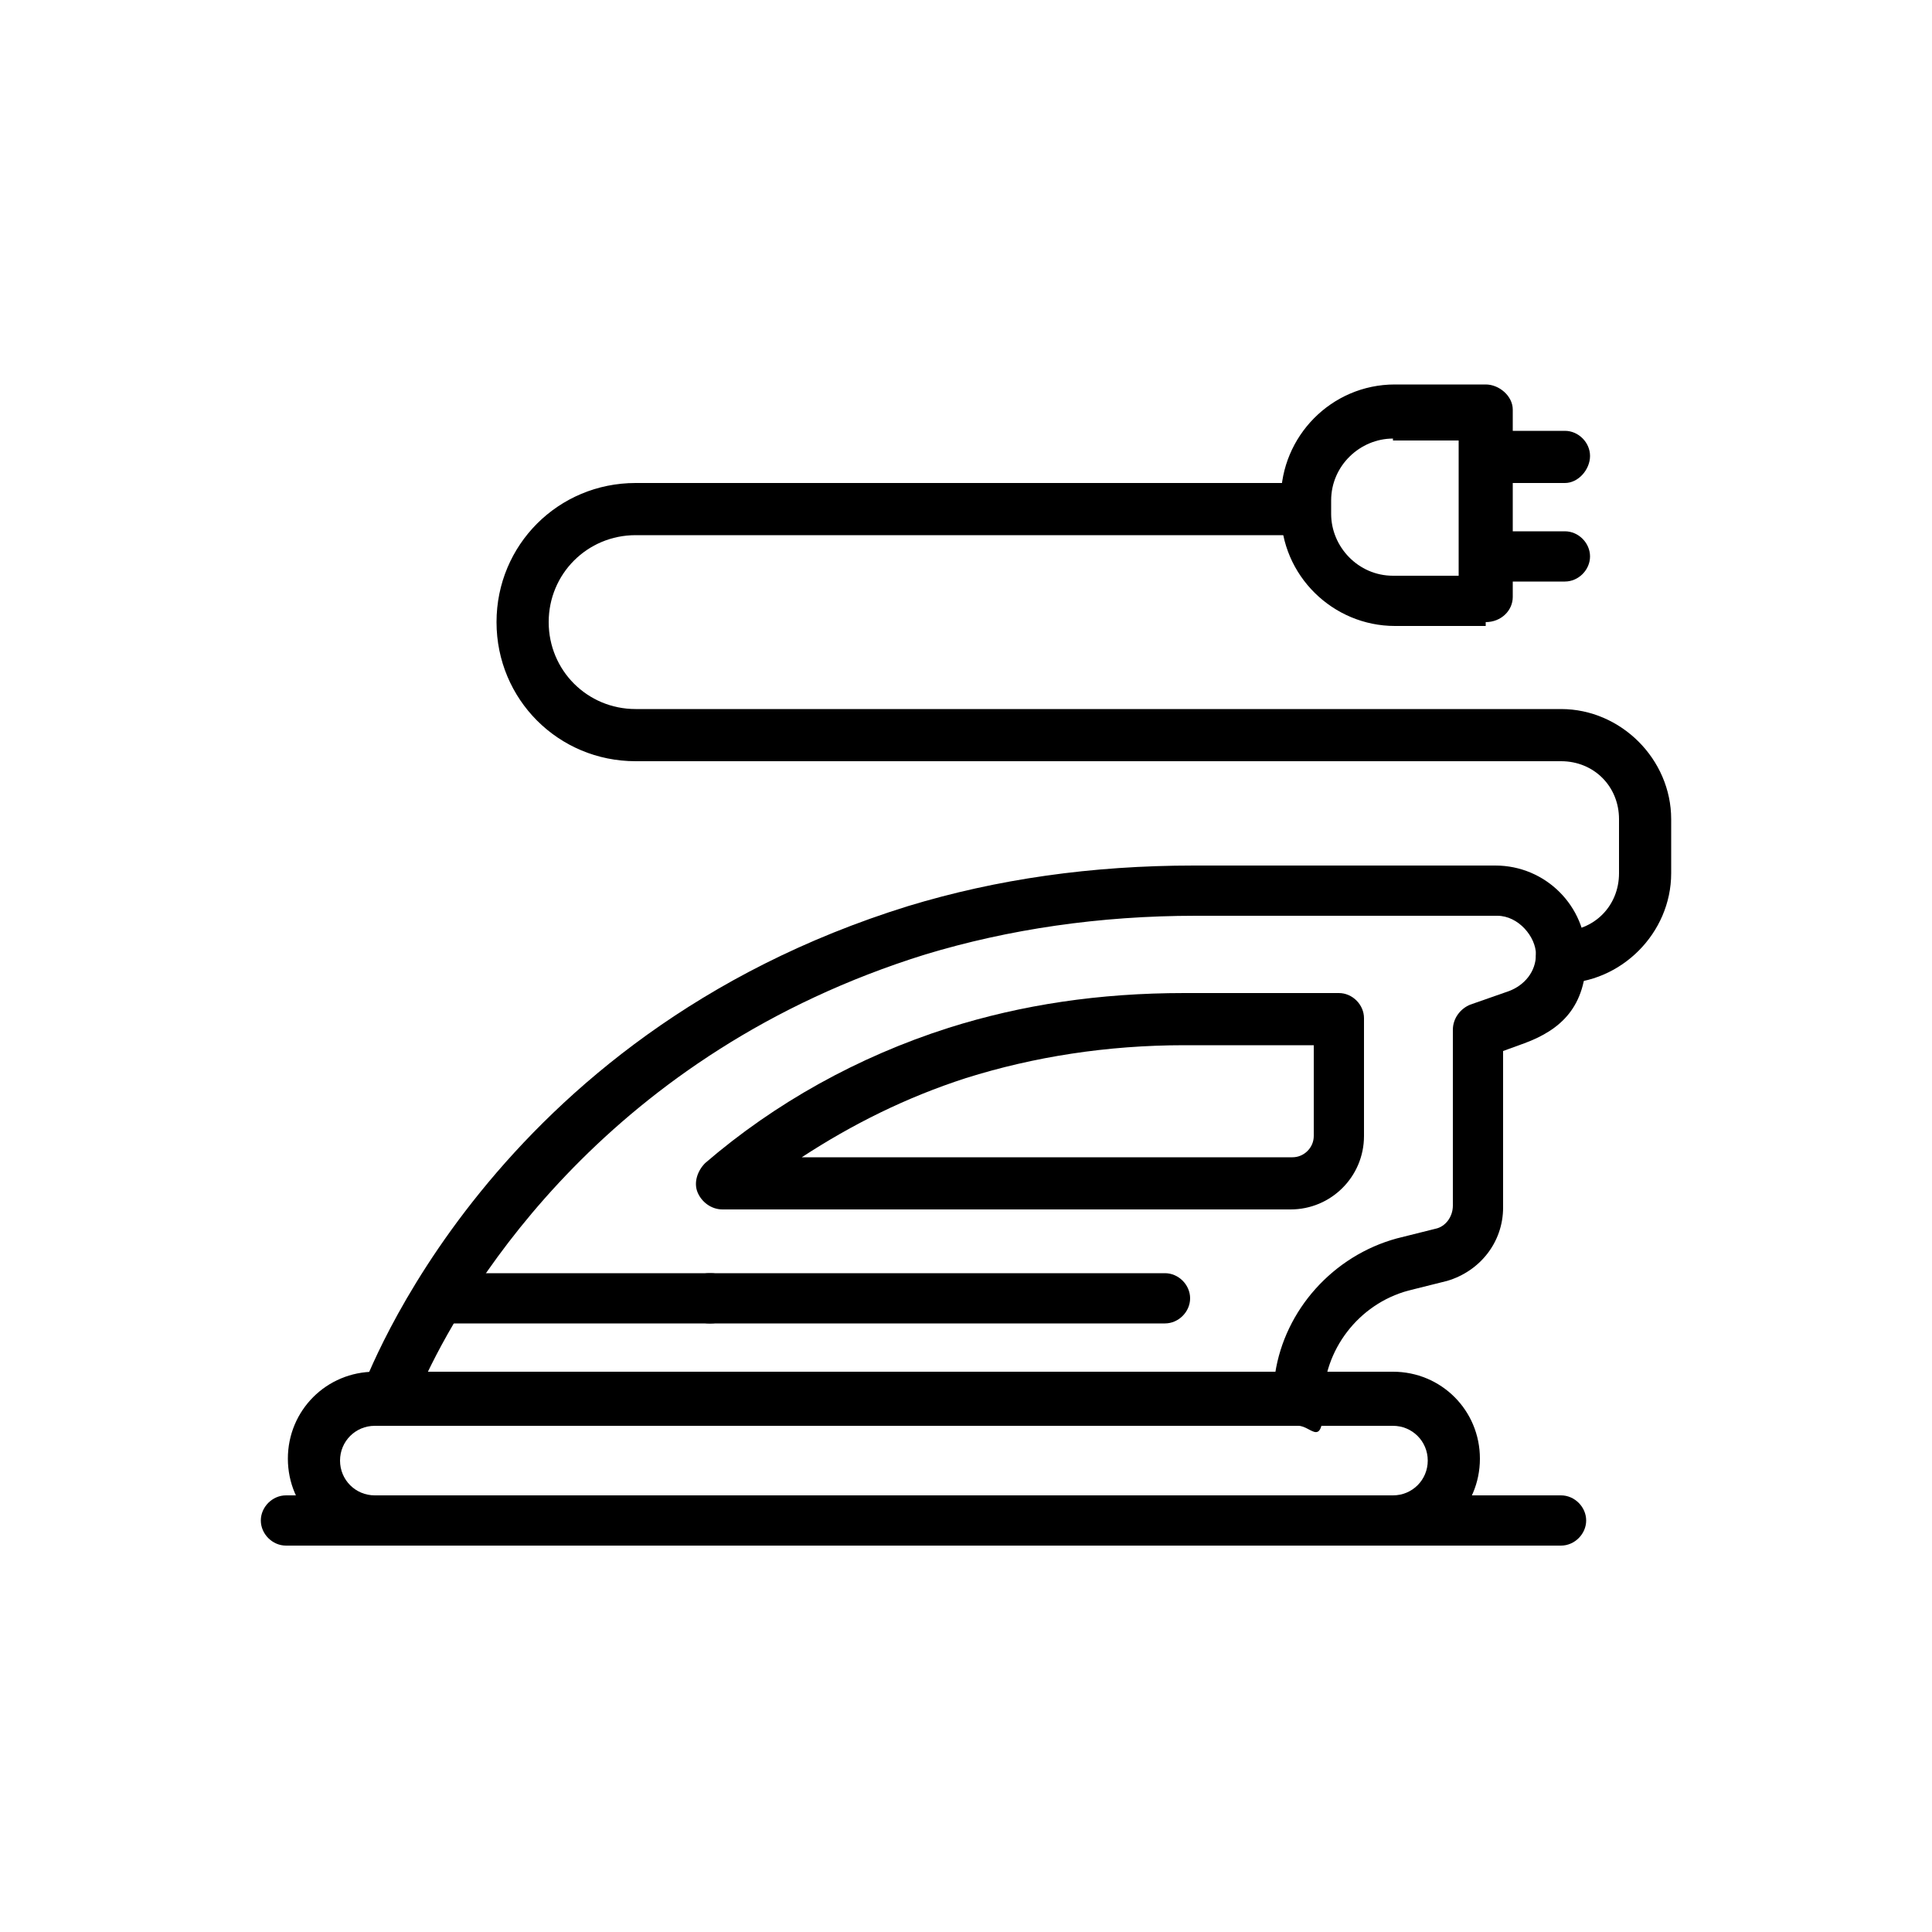
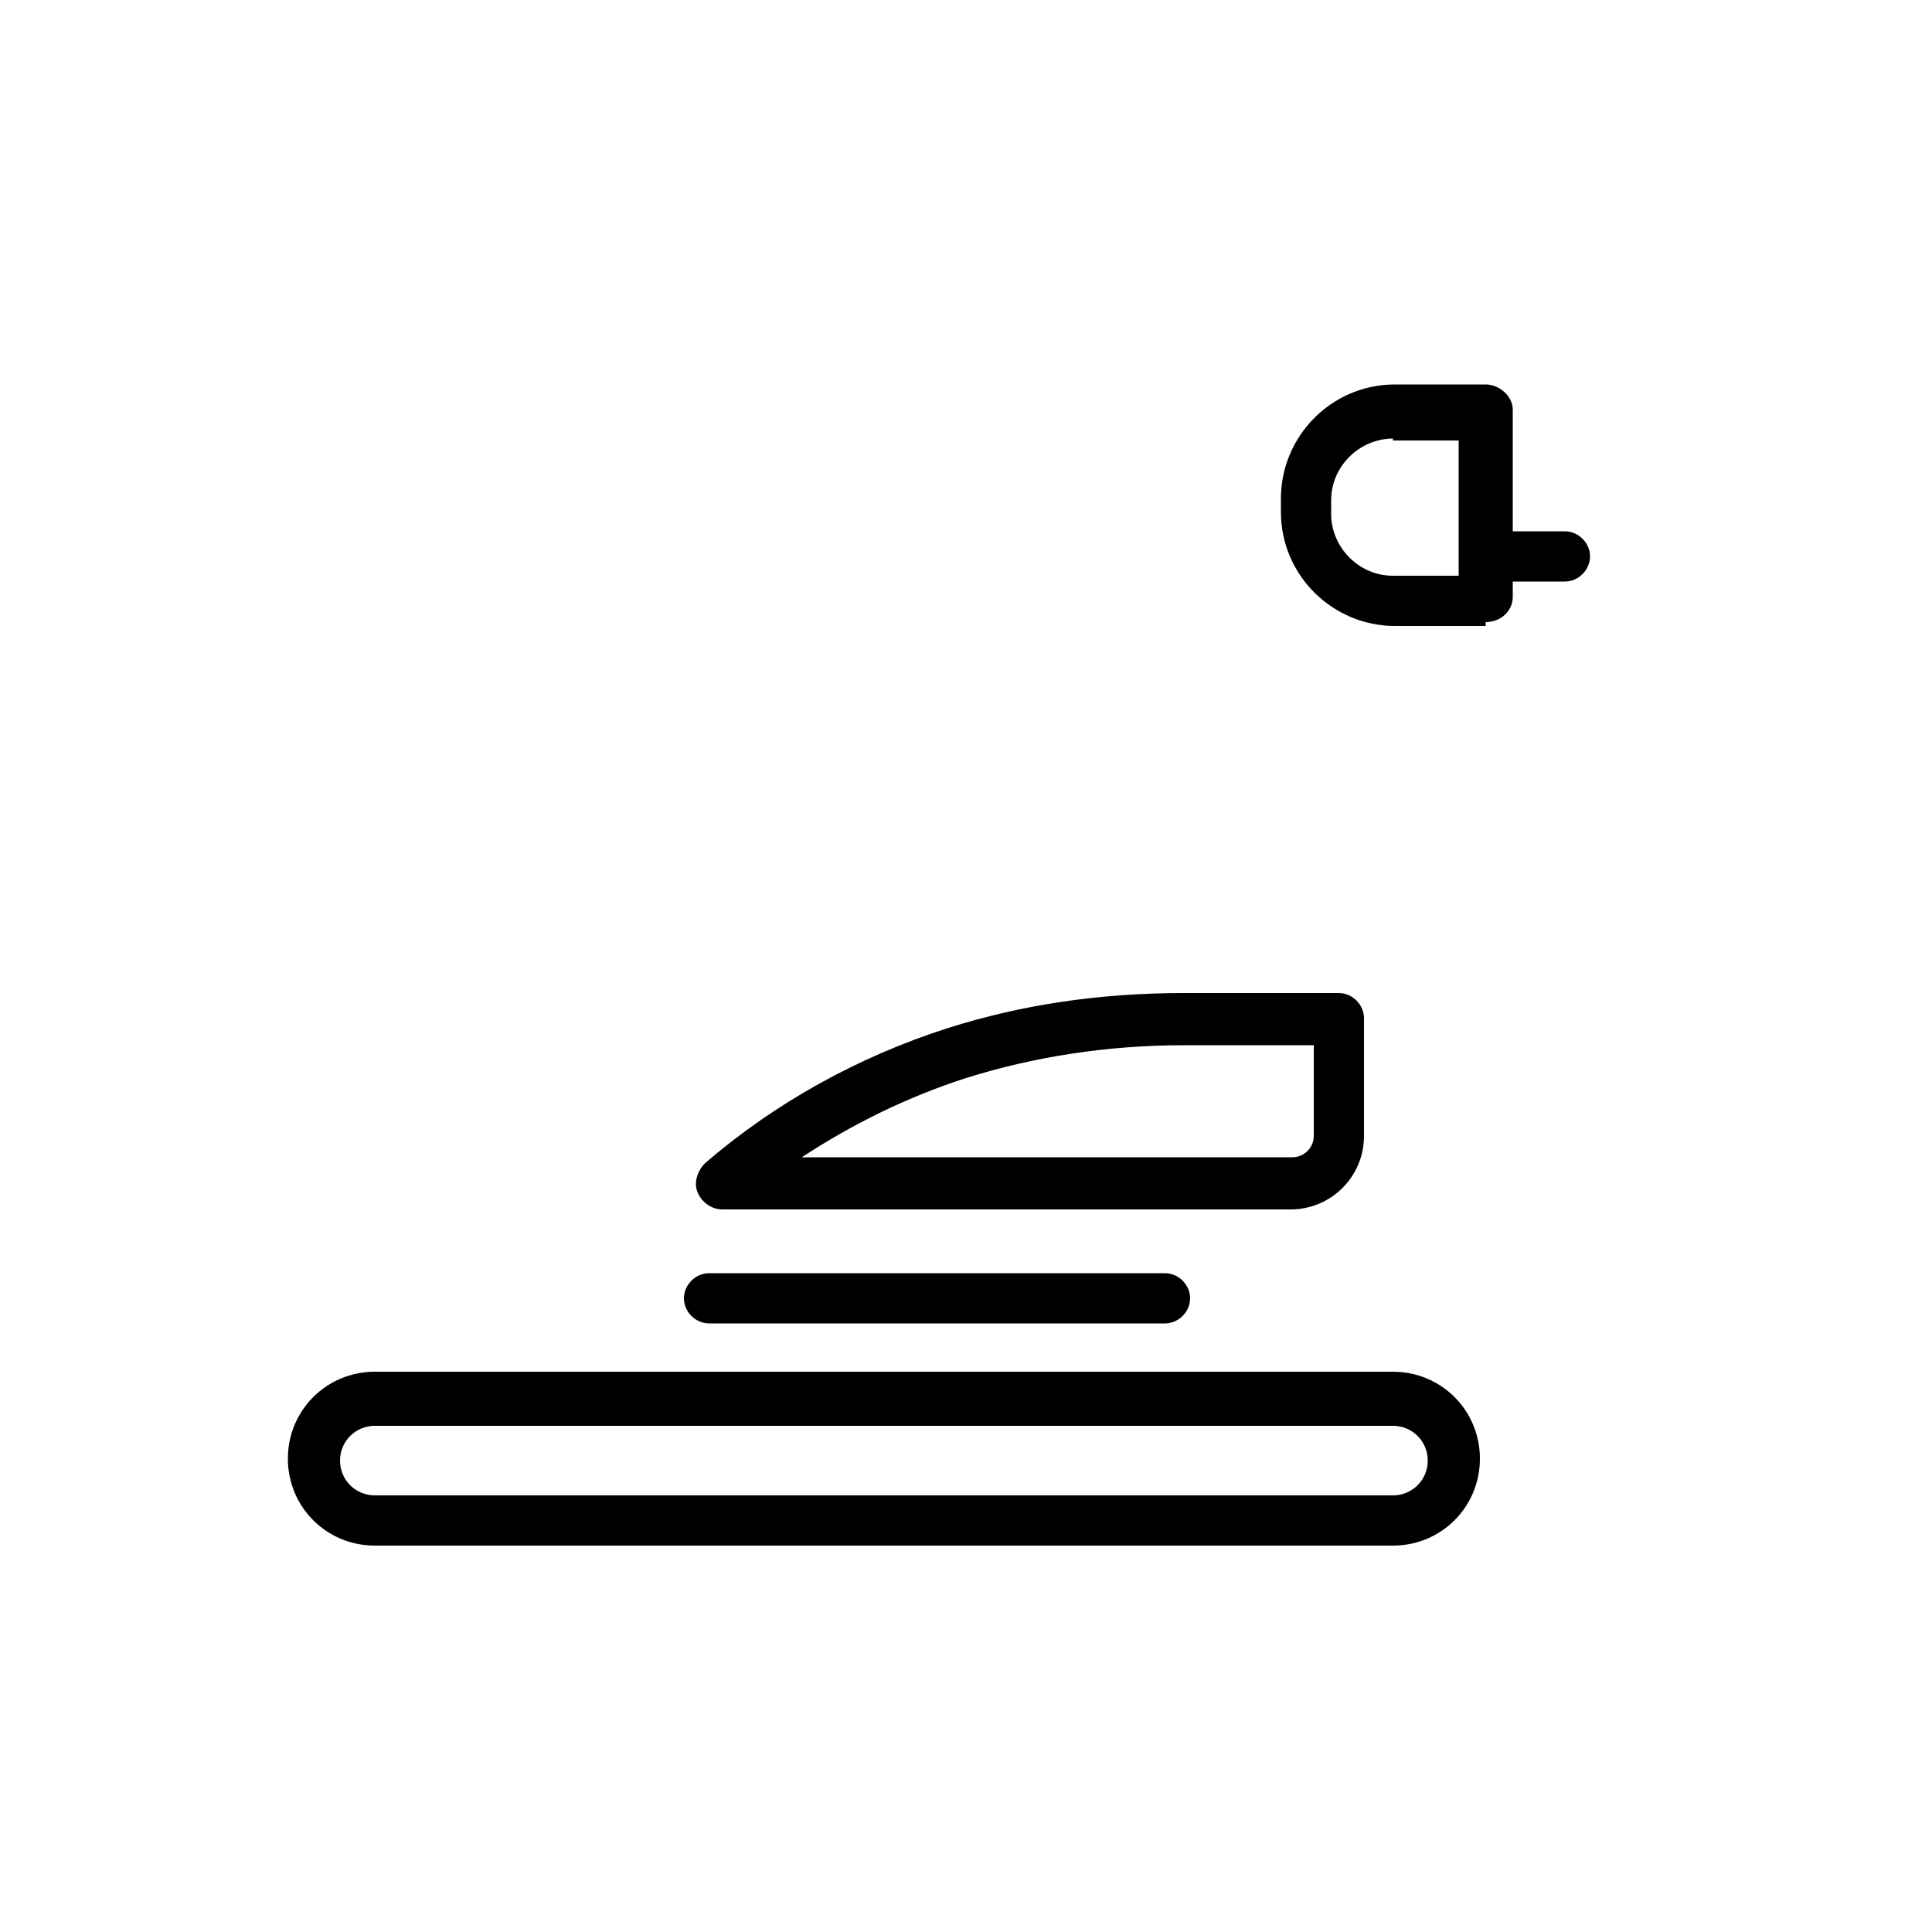
<svg xmlns="http://www.w3.org/2000/svg" id="Livello_1" data-name="Livello 1" version="1.1" viewBox="0 0 100 100">
  <defs>
    <style>
      .cls-1 {
        fill: #000;
        stroke-width: 0px;
      }
    </style>
  </defs>
  <path class="cls-1" d="M72.1,80H19.4c-2.5,0-4.5-2-4.5-4.5s2-4.5,4.5-4.5h52.7c2.5,0,4.5,2,4.5,4.5s-2,4.5-4.5,4.5ZM19.4,73.8c-1,0-1.8.8-1.8,1.8s.8,1.8,1.8,1.8h52.7c1,0,1.8-.8,1.8-1.8s-.8-1.8-1.8-1.8H19.4Z" />
-   <path class="cls-1" d="M67.3,73.8H20c-.4,0-.8-.2-1.1-.6s-.3-.8-.2-1.2c.3-.7,6.7-18.4,28.3-25.1,4.6-1.4,9.5-2.1,14.8-2.1h15.6c2.6,0,4.7,2.1,4.7,4.7s-1.3,3.8-3.2,4.5l-1.1.4v8.1c0,1.8-1.2,3.3-2.9,3.8l-2,.5c-2.6.7-4.4,3.1-4.4,5.7s-.6,1.3-1.3,1.3ZM22,71.1h44c.5-3.3,3-6.1,6.3-7l2-.5c.5-.1.9-.6.9-1.2v-9.1c0-.6.4-1.1.9-1.3l2-.7c.8-.3,1.4-1,1.4-1.9s-.9-2-2-2h-15.6c-5,0-9.7.7-14,2-16.4,5.1-23.6,17.1-25.8,21.7Z" />
  <path class="cls-1" d="M66.9,62.6h-29.5c-.6,0-1.1-.4-1.3-.9-.2-.5,0-1.1.4-1.5,3.6-3.1,7.9-5.5,12.6-7,3.8-1.2,7.8-1.8,12.2-1.8h8c.7,0,1.3.6,1.3,1.3v6.1c0,2.1-1.7,3.8-3.8,3.8ZM41.4,59.9h25.5c.6,0,1.1-.5,1.1-1.1v-4.7h-6.7c-4,0-7.8.6-11.3,1.7-3.1,1-5.9,2.4-8.5,4.1Z" />
  <path class="cls-1" d="M60.3,68.5h-23.6c-.7,0-1.3-.6-1.3-1.3s.6-1.3,1.3-1.3h23.6c.7,0,1.3.6,1.3,1.3s-.6,1.3-1.3,1.3Z" />
-   <path class="cls-1" d="M36.8,68.5h-14.2c-.7,0-1.3-.6-1.3-1.3s.6-1.3,1.3-1.3h14.2c.7,0,1.3.6,1.3,1.3s-.6,1.3-1.3,1.3Z" />
-   <path class="cls-1" d="M80.8,50.8c-.7,0-1.3-.6-1.3-1.3s.6-1.3,1.3-1.3c1.7,0,3-1.3,3-3v-2.8c0-1.7-1.3-3-3-3h-47.9c-4,0-7.2-3.2-7.2-7.2s3.2-7.2,7.2-7.2h34.5c.7,0,1.3.6,1.3,1.3s-.6,1.4-1.3,1.4h-34.5c-2.5,0-4.5,2-4.5,4.5s2,4.5,4.5,4.5h47.9c3.1,0,5.7,2.6,5.7,5.7v2.8c0,3.1-2.6,5.7-5.7,5.7Z" />
  <path class="cls-1" d="M76.9,32.4h-4.7c-3.2,0-5.9-2.6-5.9-5.9v-.7c0-3.2,2.6-5.9,5.9-5.9h4.7c.7,0,1.4.6,1.4,1.3v9.7c0,.7-.6,1.3-1.4,1.3ZM72.1,22.7c-1.7,0-3.2,1.4-3.2,3.2v.7c0,1.7,1.4,3.2,3.2,3.2h3.4v-7h-3.4Z" />
-   <path class="cls-1" d="M81,25h-4.1c-.7,0-1.3-.6-1.3-1.4s.6-1.3,1.3-1.3h4.1c.7,0,1.3.6,1.3,1.3s-.6,1.4-1.3,1.4Z" />
  <path class="cls-1" d="M81,30.1h-4.1c-.7,0-1.3-.6-1.3-1.3s.6-1.3,1.3-1.3h4.1c.7,0,1.3.6,1.3,1.3s-.6,1.3-1.3,1.3Z" />
-   <path class="cls-1" d="M80.8,80H14.8c-.7,0-1.3-.6-1.3-1.3s.6-1.3,1.3-1.3h66c.7,0,1.3.6,1.3,1.3s-.6,1.3-1.3,1.3Z" />
</svg>